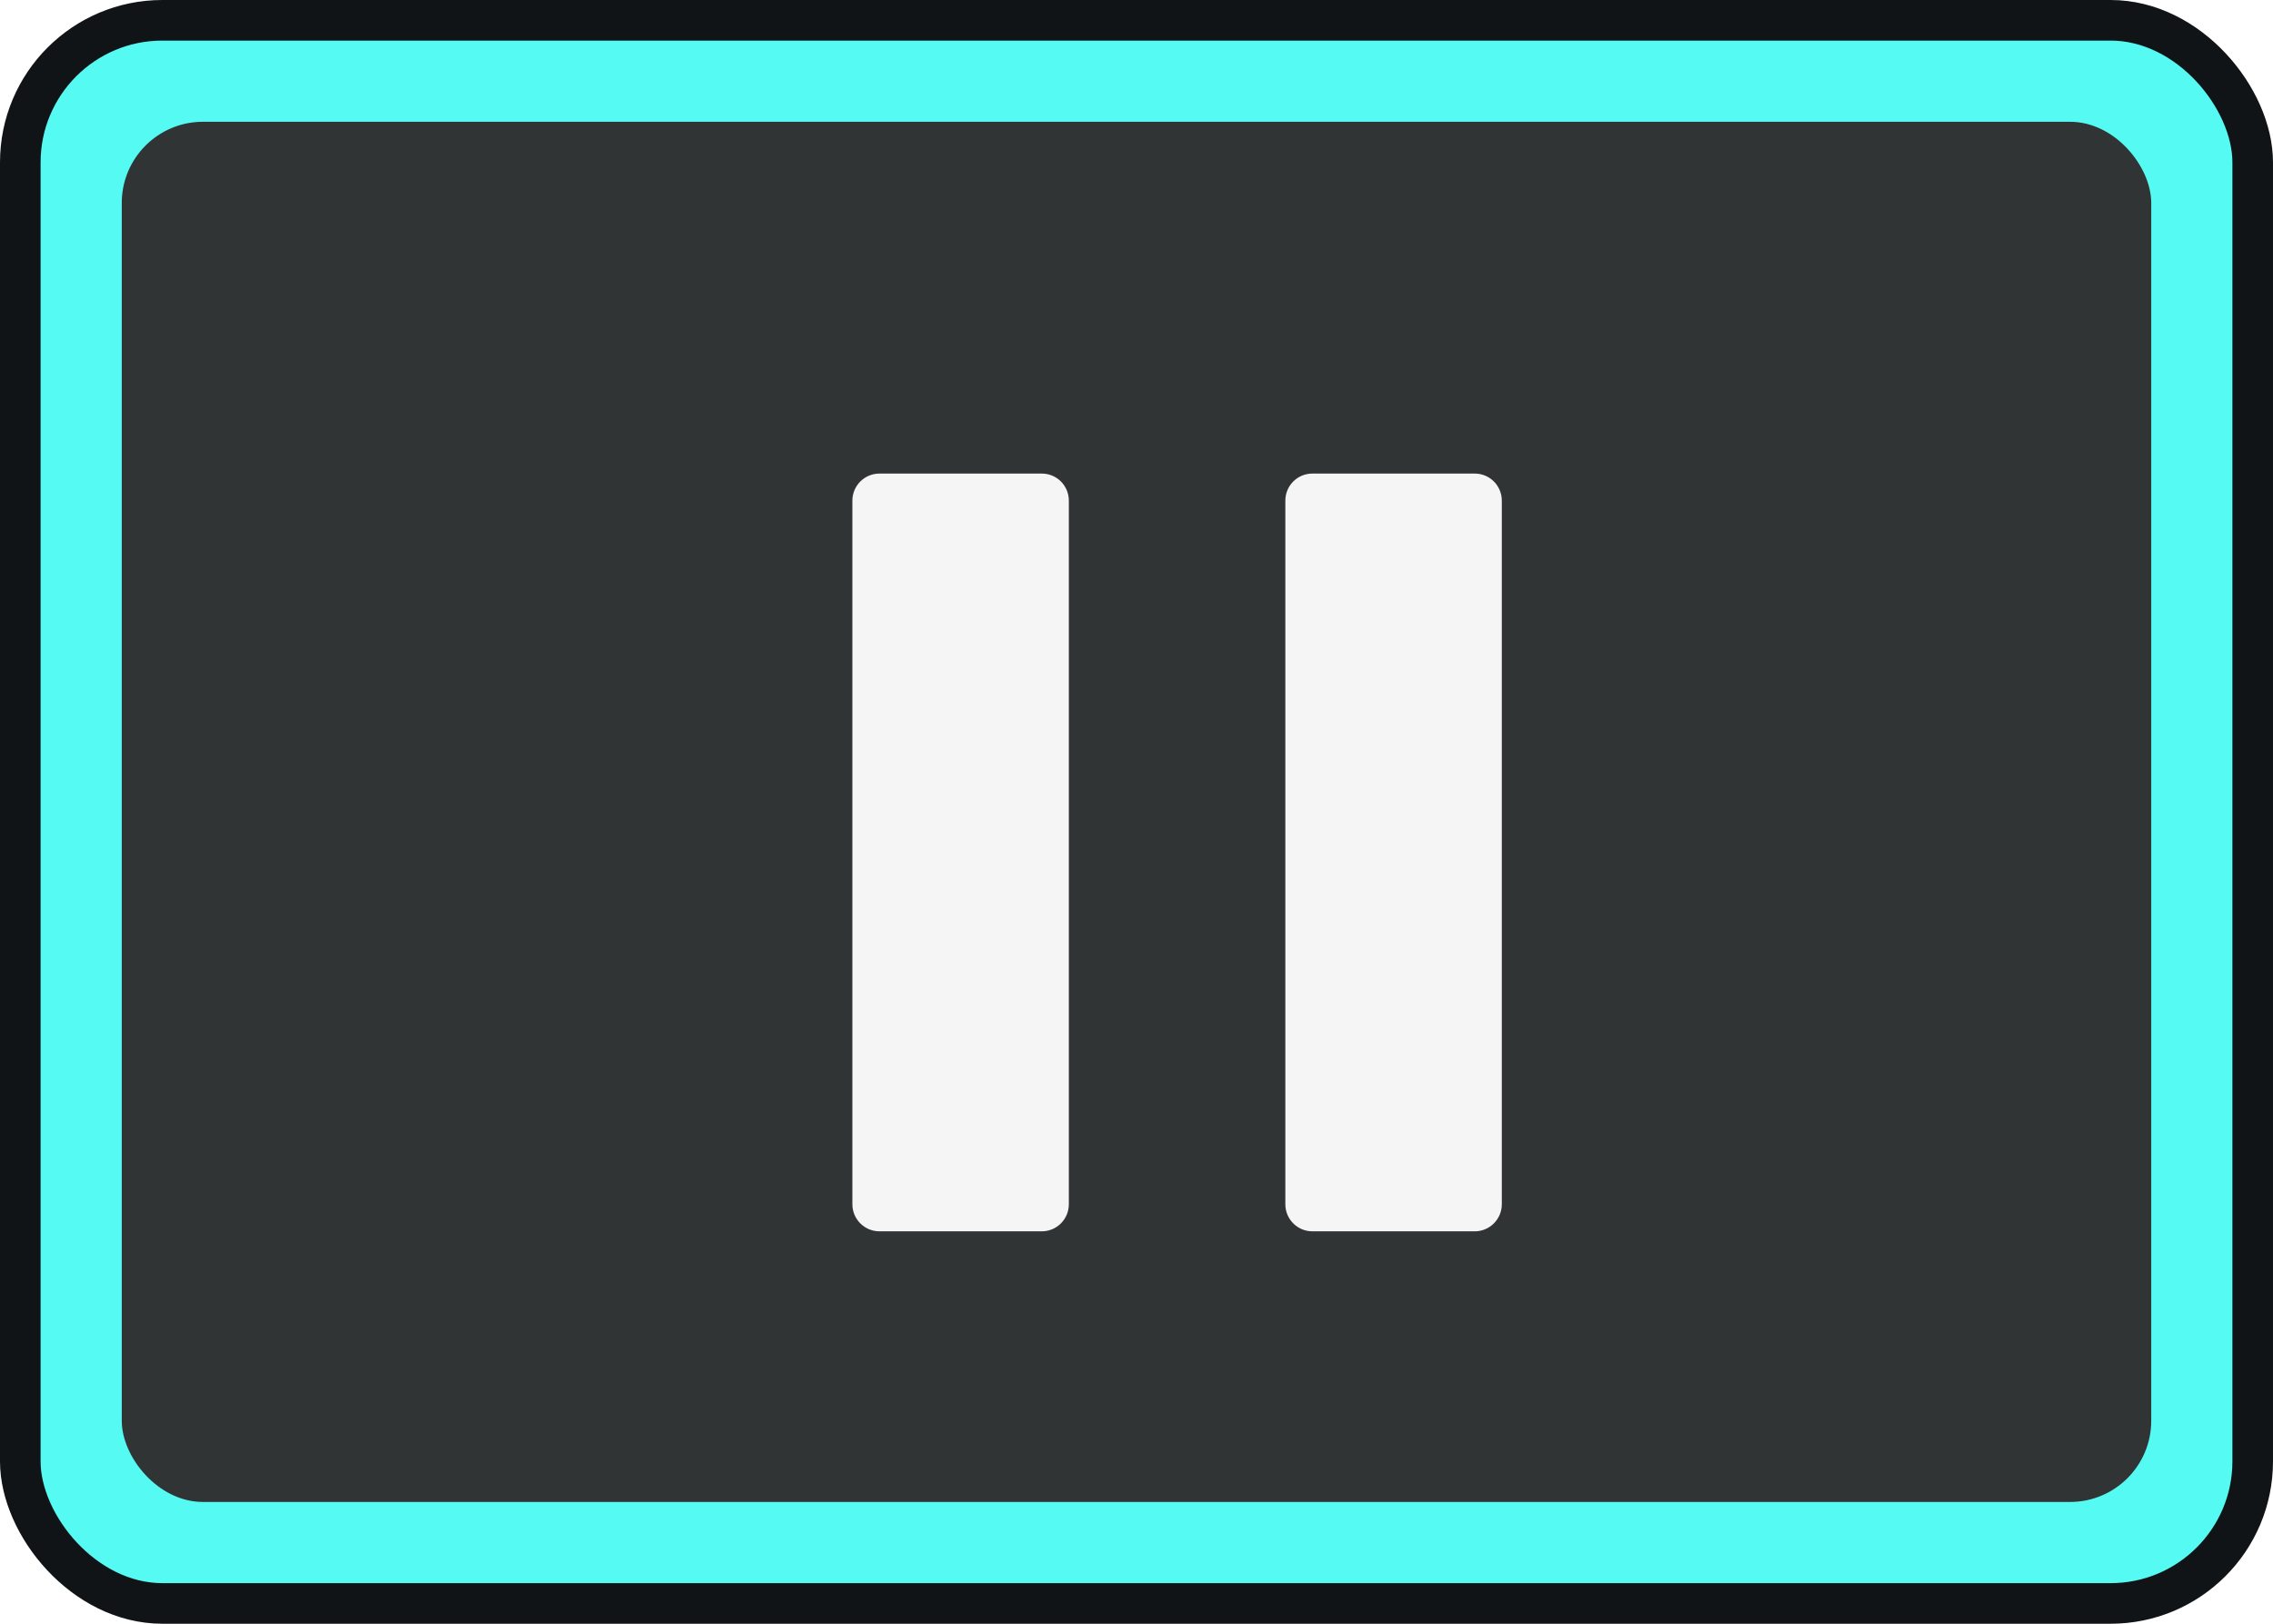
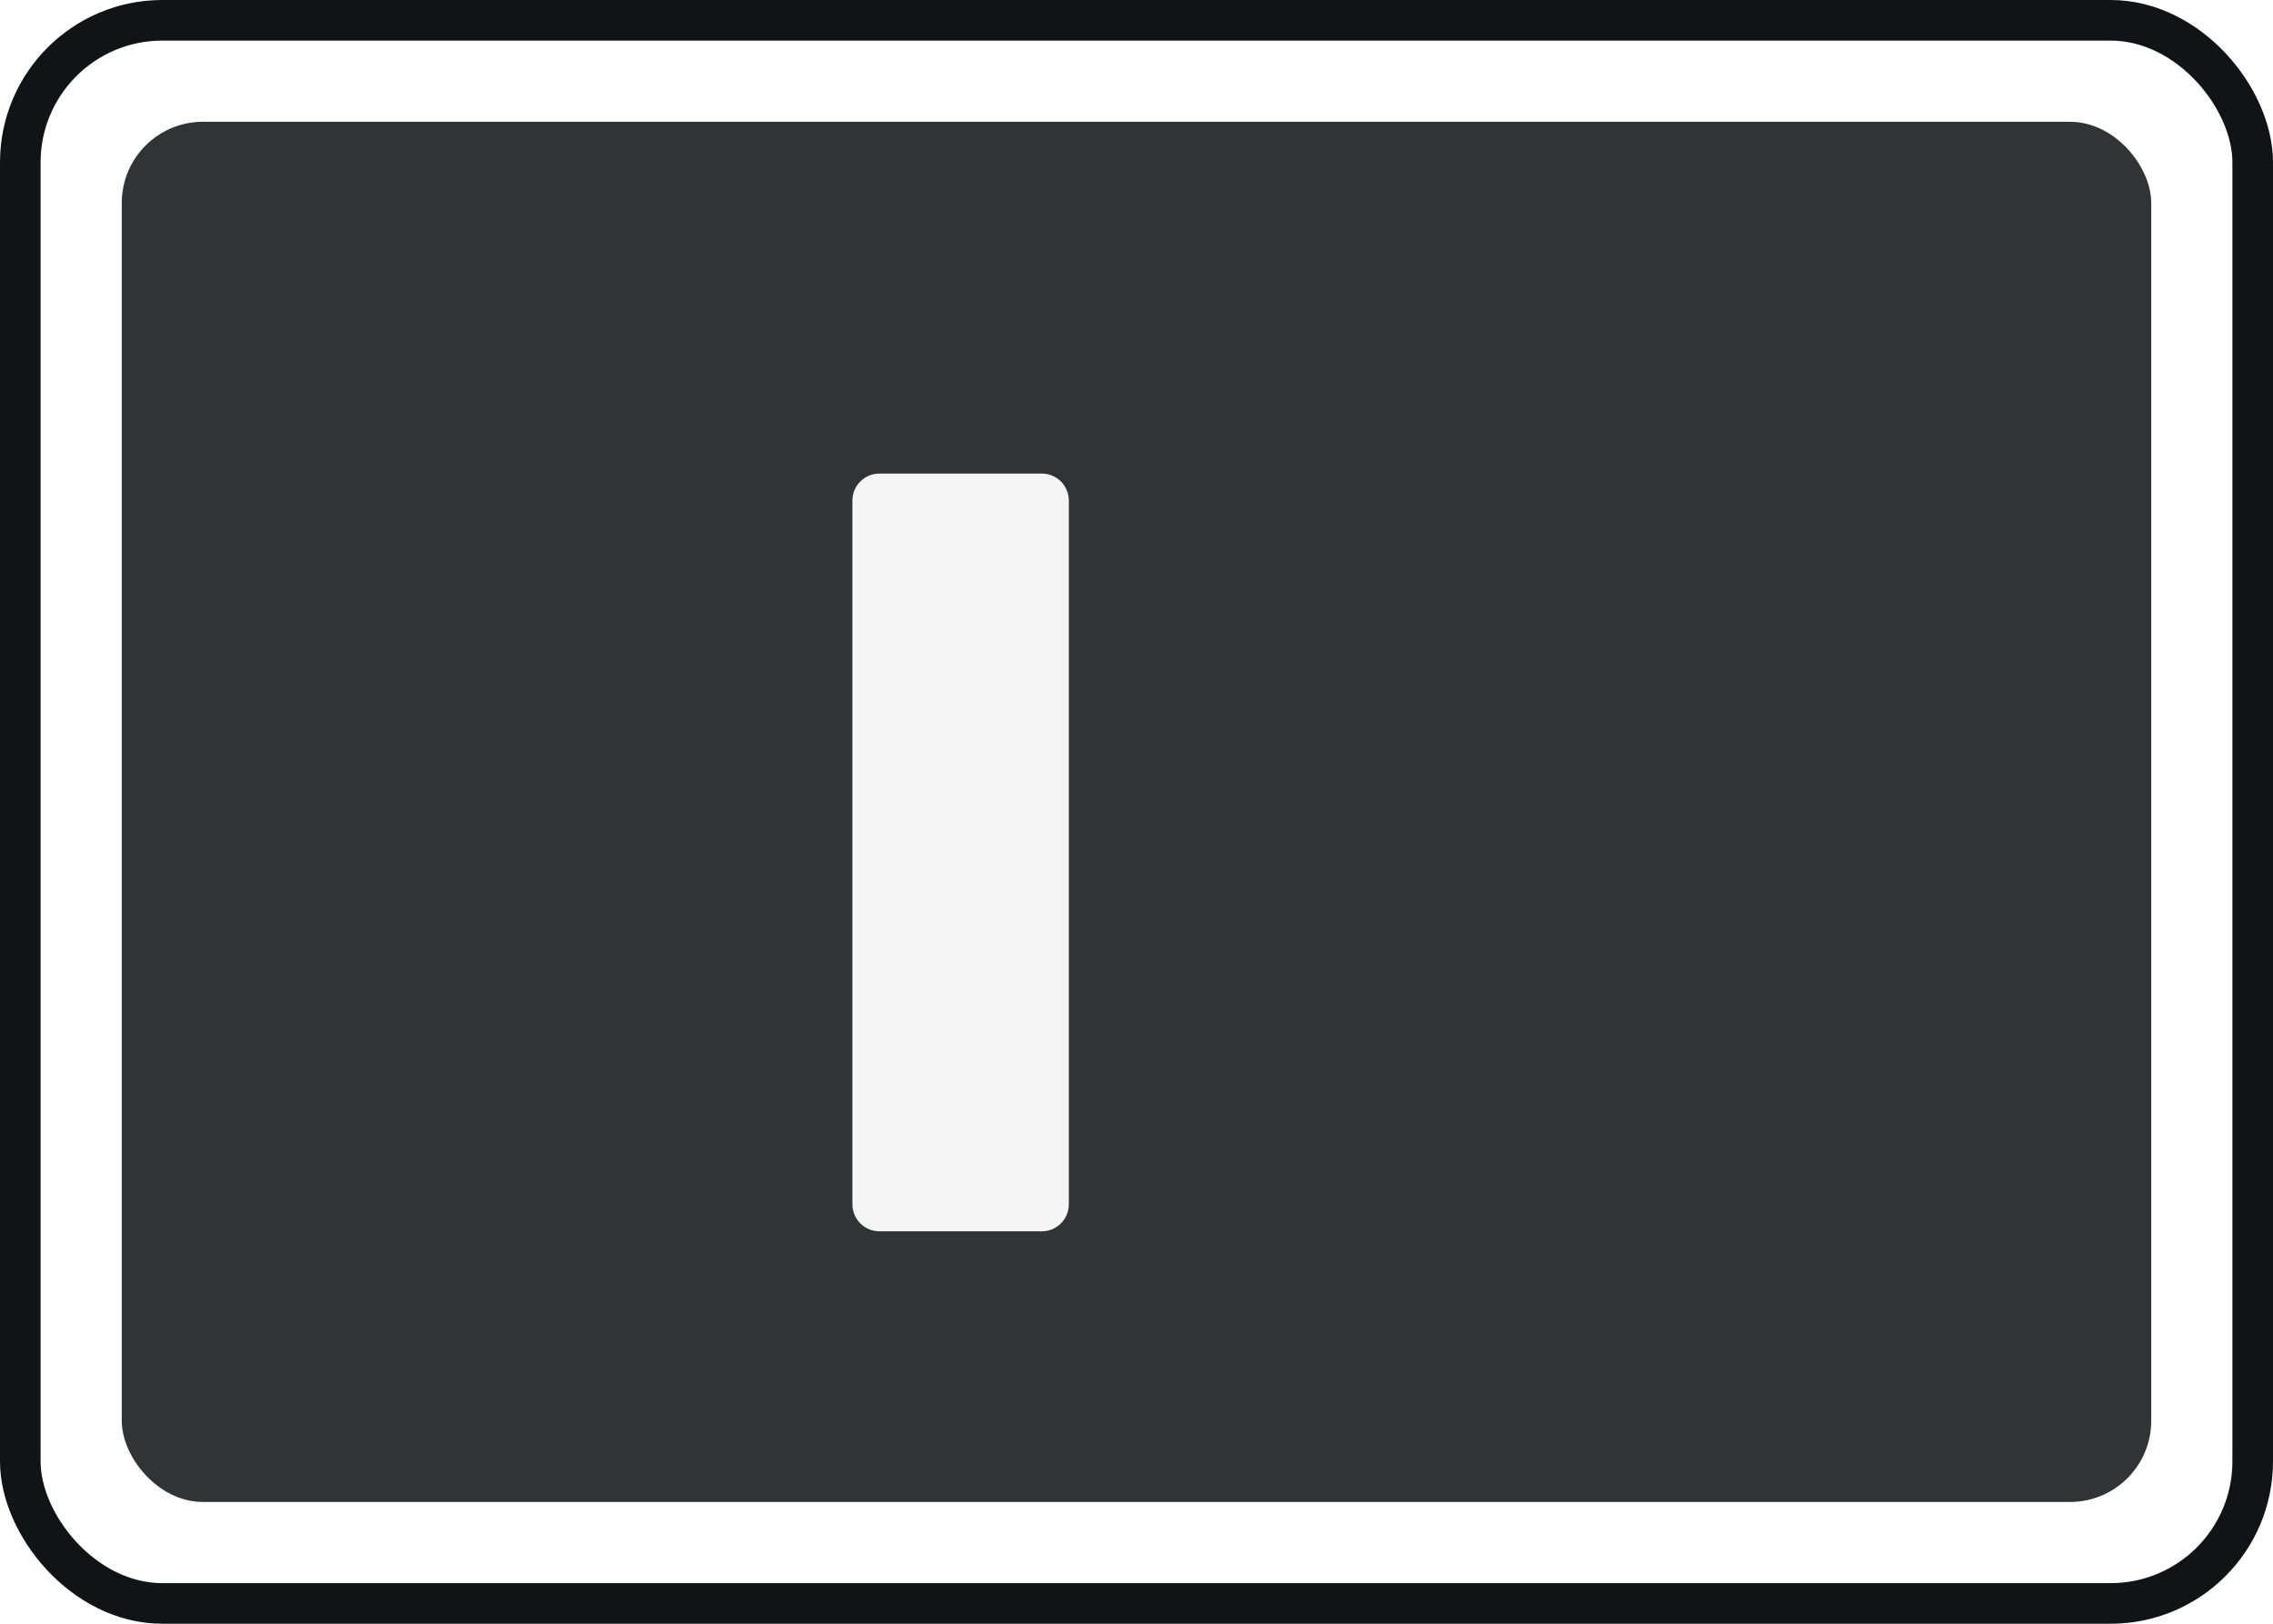
<svg xmlns="http://www.w3.org/2000/svg" width="56" height="40" viewBox="0 0 56 40" fill="none">
-   <rect x="0.5" y="0.5" width="55" height="39" rx="3.5" fill="#55FAF2" />
  <rect x="0.5" y="0.5" width="55" height="39" rx="3.5" stroke="#111416" />
  <rect x="3" y="3" width="50" height="34" rx="2" fill="#303434" />
  <g filter="url(#filter0_d_4909_1311)">
    <path d="M20.667 10.666C20.299 10.666 20 10.964 20 11.333V28.666C20 29.034 20.299 29.333 20.667 29.333H24.667C25.035 29.333 25.333 29.034 25.333 28.666V11.333C25.333 10.964 25.035 10.666 24.667 10.666H20.667Z" fill="#F5F5F5" />
-     <path d="M31.333 10.666C30.965 10.666 30.667 10.964 30.667 11.333V28.666C30.667 29.034 30.965 29.333 31.333 29.333H35.333C35.702 29.333 36 29.034 36 28.666V11.333C36 10.964 35.702 10.666 35.333 10.666H31.333Z" fill="#F5F5F5" />
  </g>
  <defs>
    <filter id="filter0_d_4909_1311" x="20" y="10.666" width="18" height="20.666" filterUnits="userSpaceOnUse" color-interpolation-filters="sRGB">
      <feFlood flood-opacity="0" result="BackgroundImageFix" />
      <feColorMatrix in="SourceAlpha" type="matrix" values="0 0 0 0 0 0 0 0 0 0 0 0 0 0 0 0 0 0 127 0" result="hardAlpha" />
      <feOffset dx="1" dy="1" />
      <feGaussianBlur stdDeviation="0.5" />
      <feComposite in2="hardAlpha" operator="out" />
      <feColorMatrix type="matrix" values="0 0 0 0 0.039 0 0 0 0 0.039 0 0 0 0 0.039 0 0 0 0.04 0" />
      <feBlend mode="normal" in2="BackgroundImageFix" result="effect1_dropShadow_4909_1311" />
      <feBlend mode="normal" in="SourceGraphic" in2="effect1_dropShadow_4909_1311" result="shape" />
    </filter>
  </defs>
</svg>